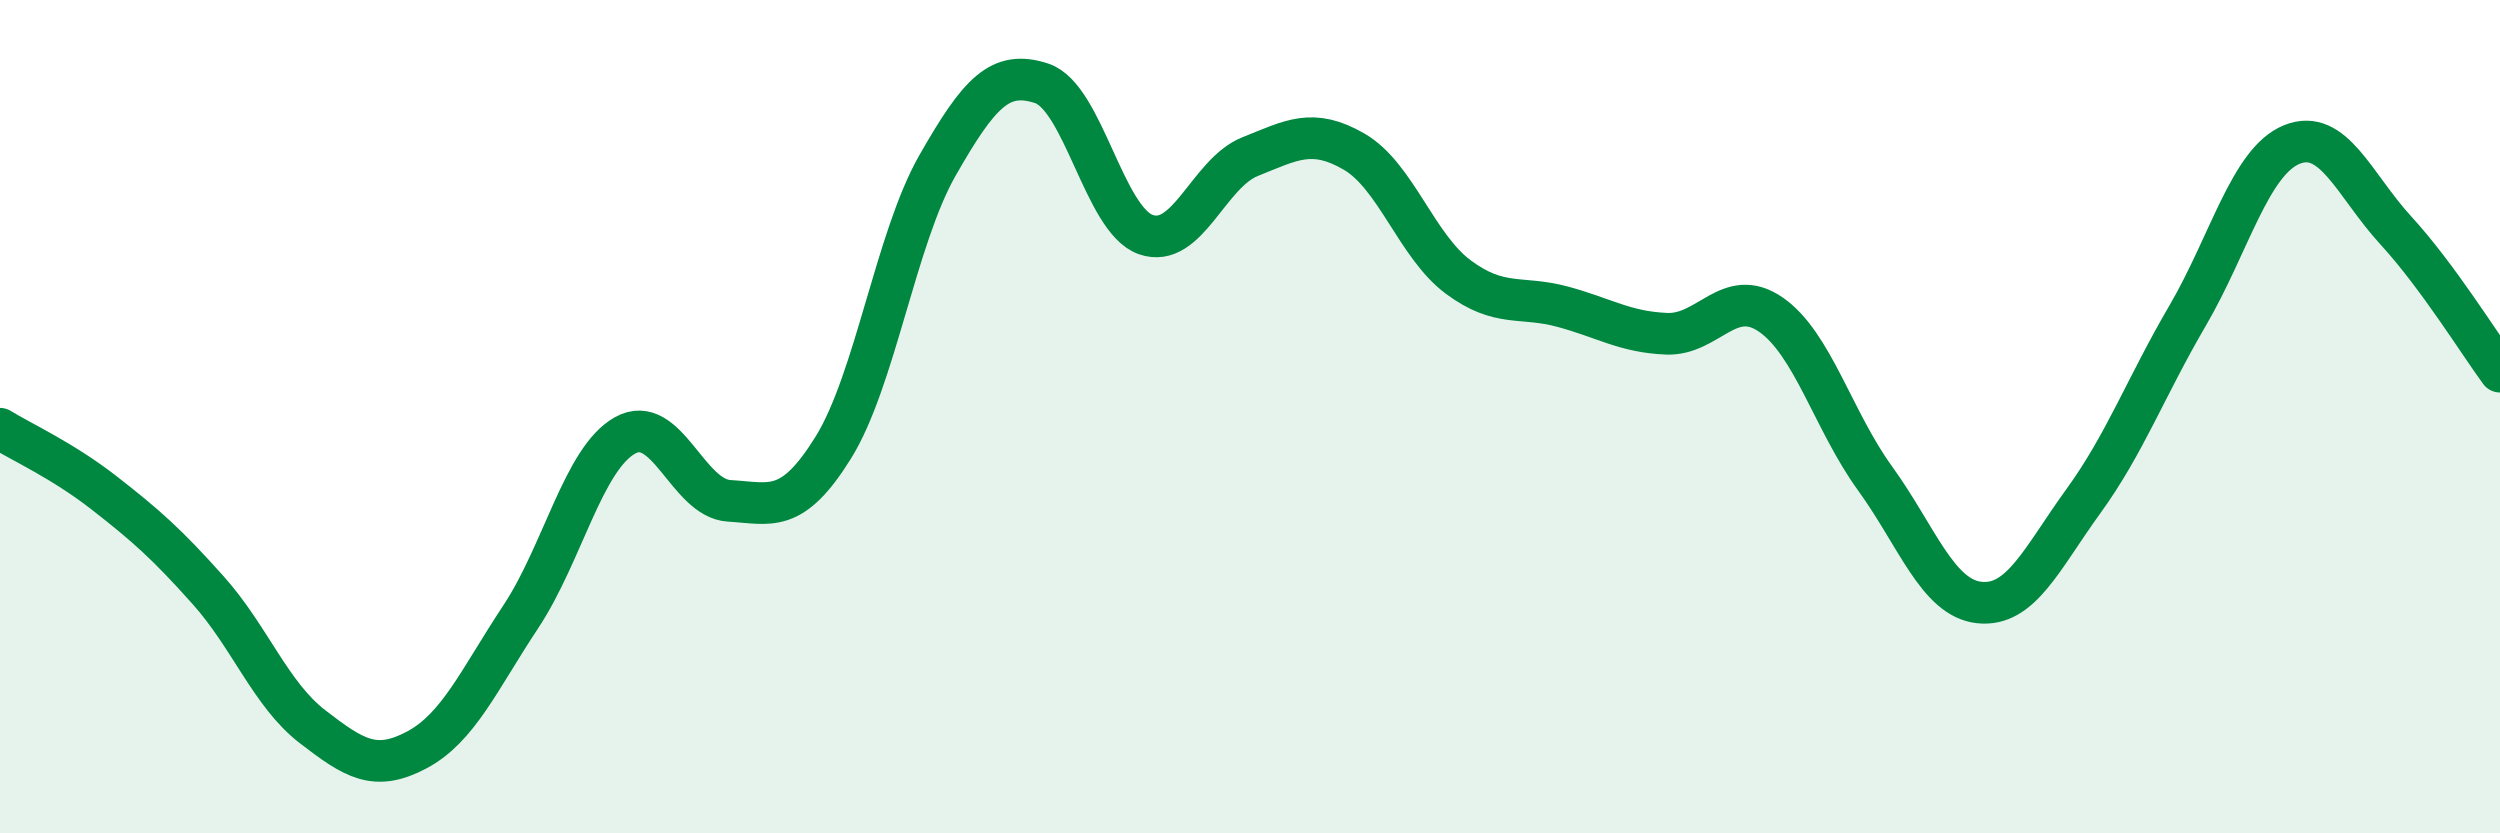
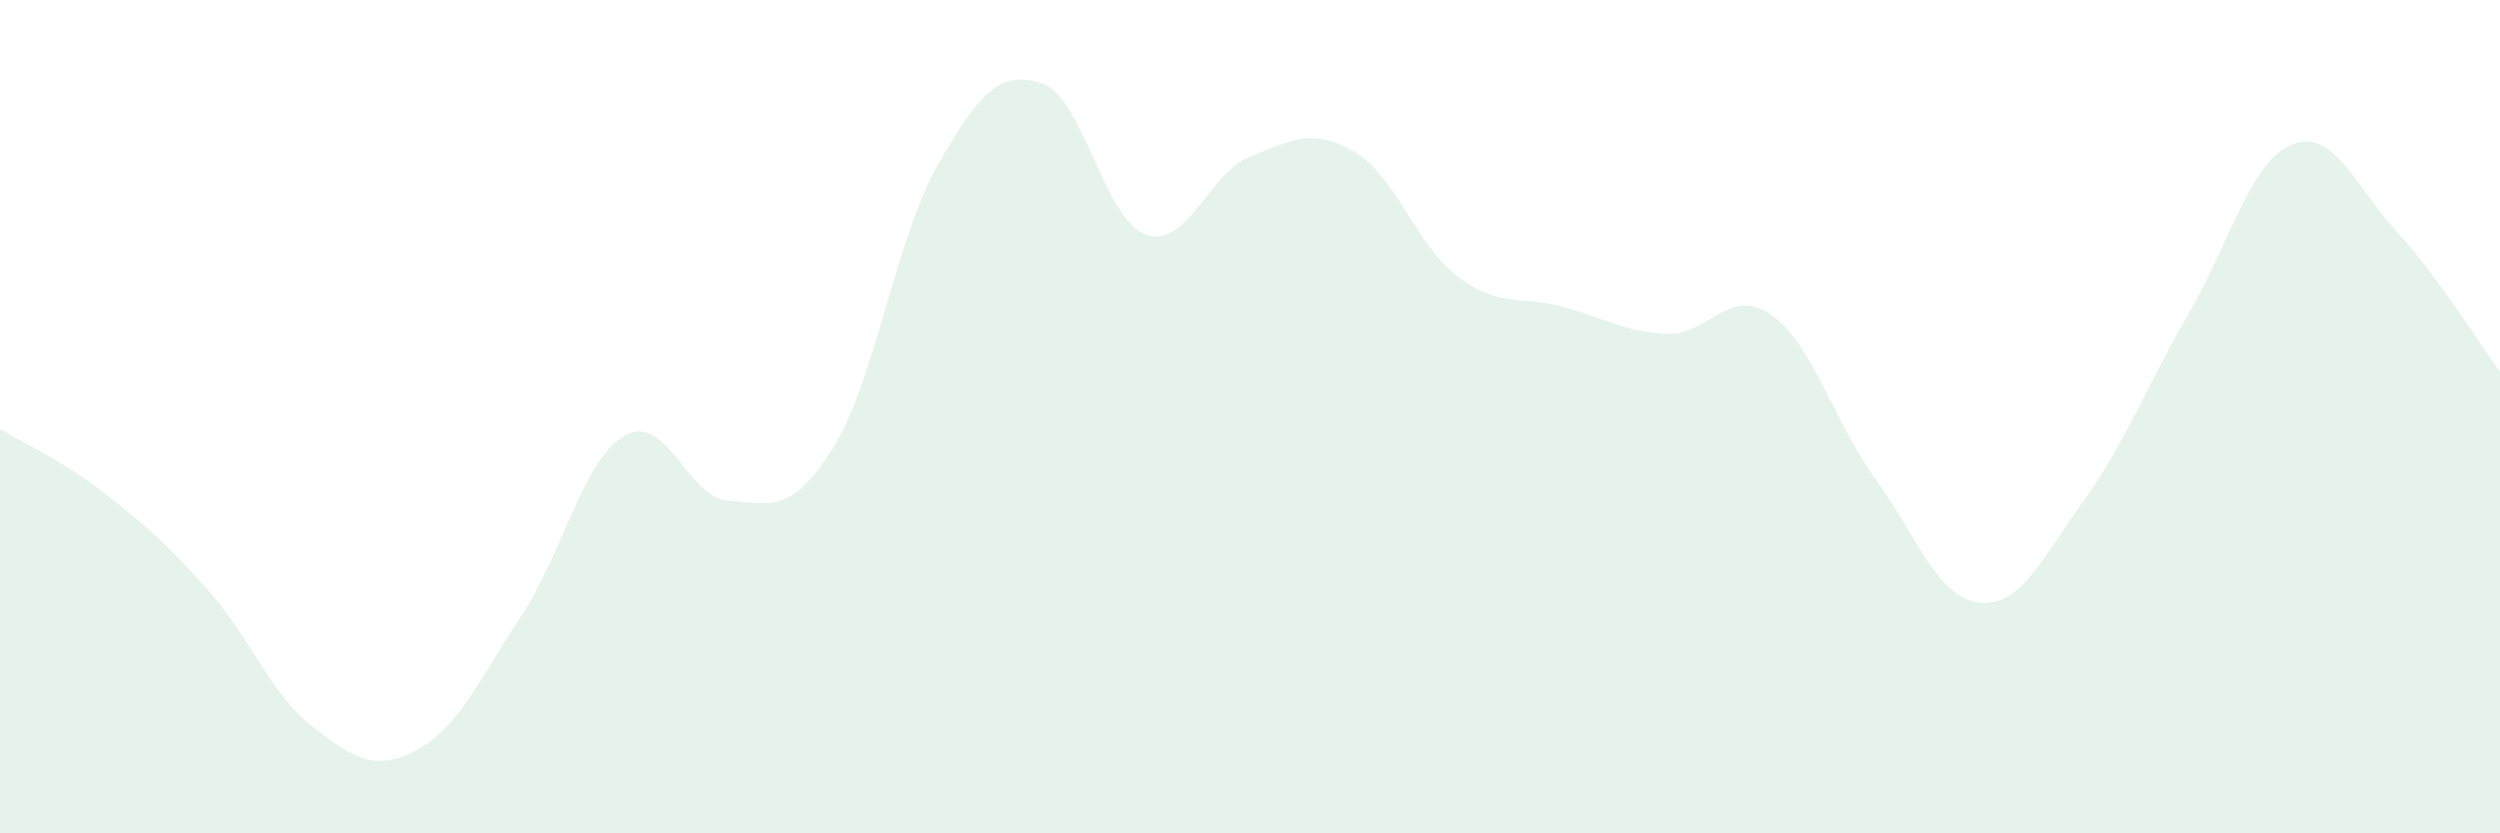
<svg xmlns="http://www.w3.org/2000/svg" width="60" height="20" viewBox="0 0 60 20">
  <path d="M 0,10.29 C 0.5,10.6 1.5,11.05 2.5,11.83 C 3.5,12.61 4,13.05 5,14.17 C 6,15.29 6.5,16.67 7.5,17.44 C 8.5,18.21 9,18.53 10,18 C 11,17.47 11.5,16.31 12.5,14.8 C 13.5,13.29 14,11.01 15,10.45 C 16,9.89 16.5,11.96 17.5,12.02 C 18.5,12.08 19,12.35 20,10.74 C 21,9.13 21.5,5.72 22.5,3.97 C 23.5,2.22 24,1.67 25,2 C 26,2.33 26.5,5.28 27.5,5.63 C 28.5,5.98 29,4.16 30,3.76 C 31,3.36 31.5,3.06 32.5,3.64 C 33.5,4.22 34,5.91 35,6.65 C 36,7.39 36.5,7.09 37.5,7.36 C 38.5,7.63 39,7.97 40,8.01 C 41,8.05 41.5,6.86 42.5,7.55 C 43.5,8.24 44,10.1 45,11.48 C 46,12.86 46.5,14.35 47.5,14.46 C 48.5,14.57 49,13.41 50,12.03 C 51,10.65 51.5,9.29 52.5,7.58 C 53.5,5.87 54,3.88 55,3.47 C 56,3.06 56.5,4.44 57.5,5.53 C 58.5,6.62 59.5,8.24 60,8.92L60 20L0 20Z" fill="#008740" opacity="0.1" stroke-linecap="round" stroke-linejoin="round" />
-   <path d="M 0,10.29 C 0.5,10.6 1.5,11.05 2.5,11.83 C 3.5,12.61 4,13.05 5,14.17 C 6,15.29 6.5,16.67 7.5,17.44 C 8.5,18.21 9,18.53 10,18 C 11,17.47 11.5,16.31 12.5,14.8 C 13.5,13.29 14,11.01 15,10.45 C 16,9.89 16.5,11.96 17.5,12.02 C 18.5,12.08 19,12.35 20,10.74 C 21,9.13 21.5,5.72 22.5,3.97 C 23.5,2.22 24,1.67 25,2 C 26,2.33 26.5,5.28 27.5,5.63 C 28.5,5.98 29,4.16 30,3.76 C 31,3.36 31.5,3.06 32.5,3.64 C 33.5,4.22 34,5.91 35,6.65 C 36,7.39 36.5,7.09 37.5,7.36 C 38.5,7.63 39,7.97 40,8.01 C 41,8.05 41.5,6.86 42.5,7.55 C 43.5,8.24 44,10.1 45,11.48 C 46,12.86 46.5,14.35 47.5,14.46 C 48.5,14.57 49,13.41 50,12.03 C 51,10.65 51.5,9.29 52.5,7.58 C 53.5,5.87 54,3.88 55,3.47 C 56,3.06 56.5,4.44 57.5,5.53 C 58.5,6.62 59.5,8.24 60,8.92" stroke="#008740" stroke-width="1" fill="none" stroke-linecap="round" stroke-linejoin="round" />
</svg>